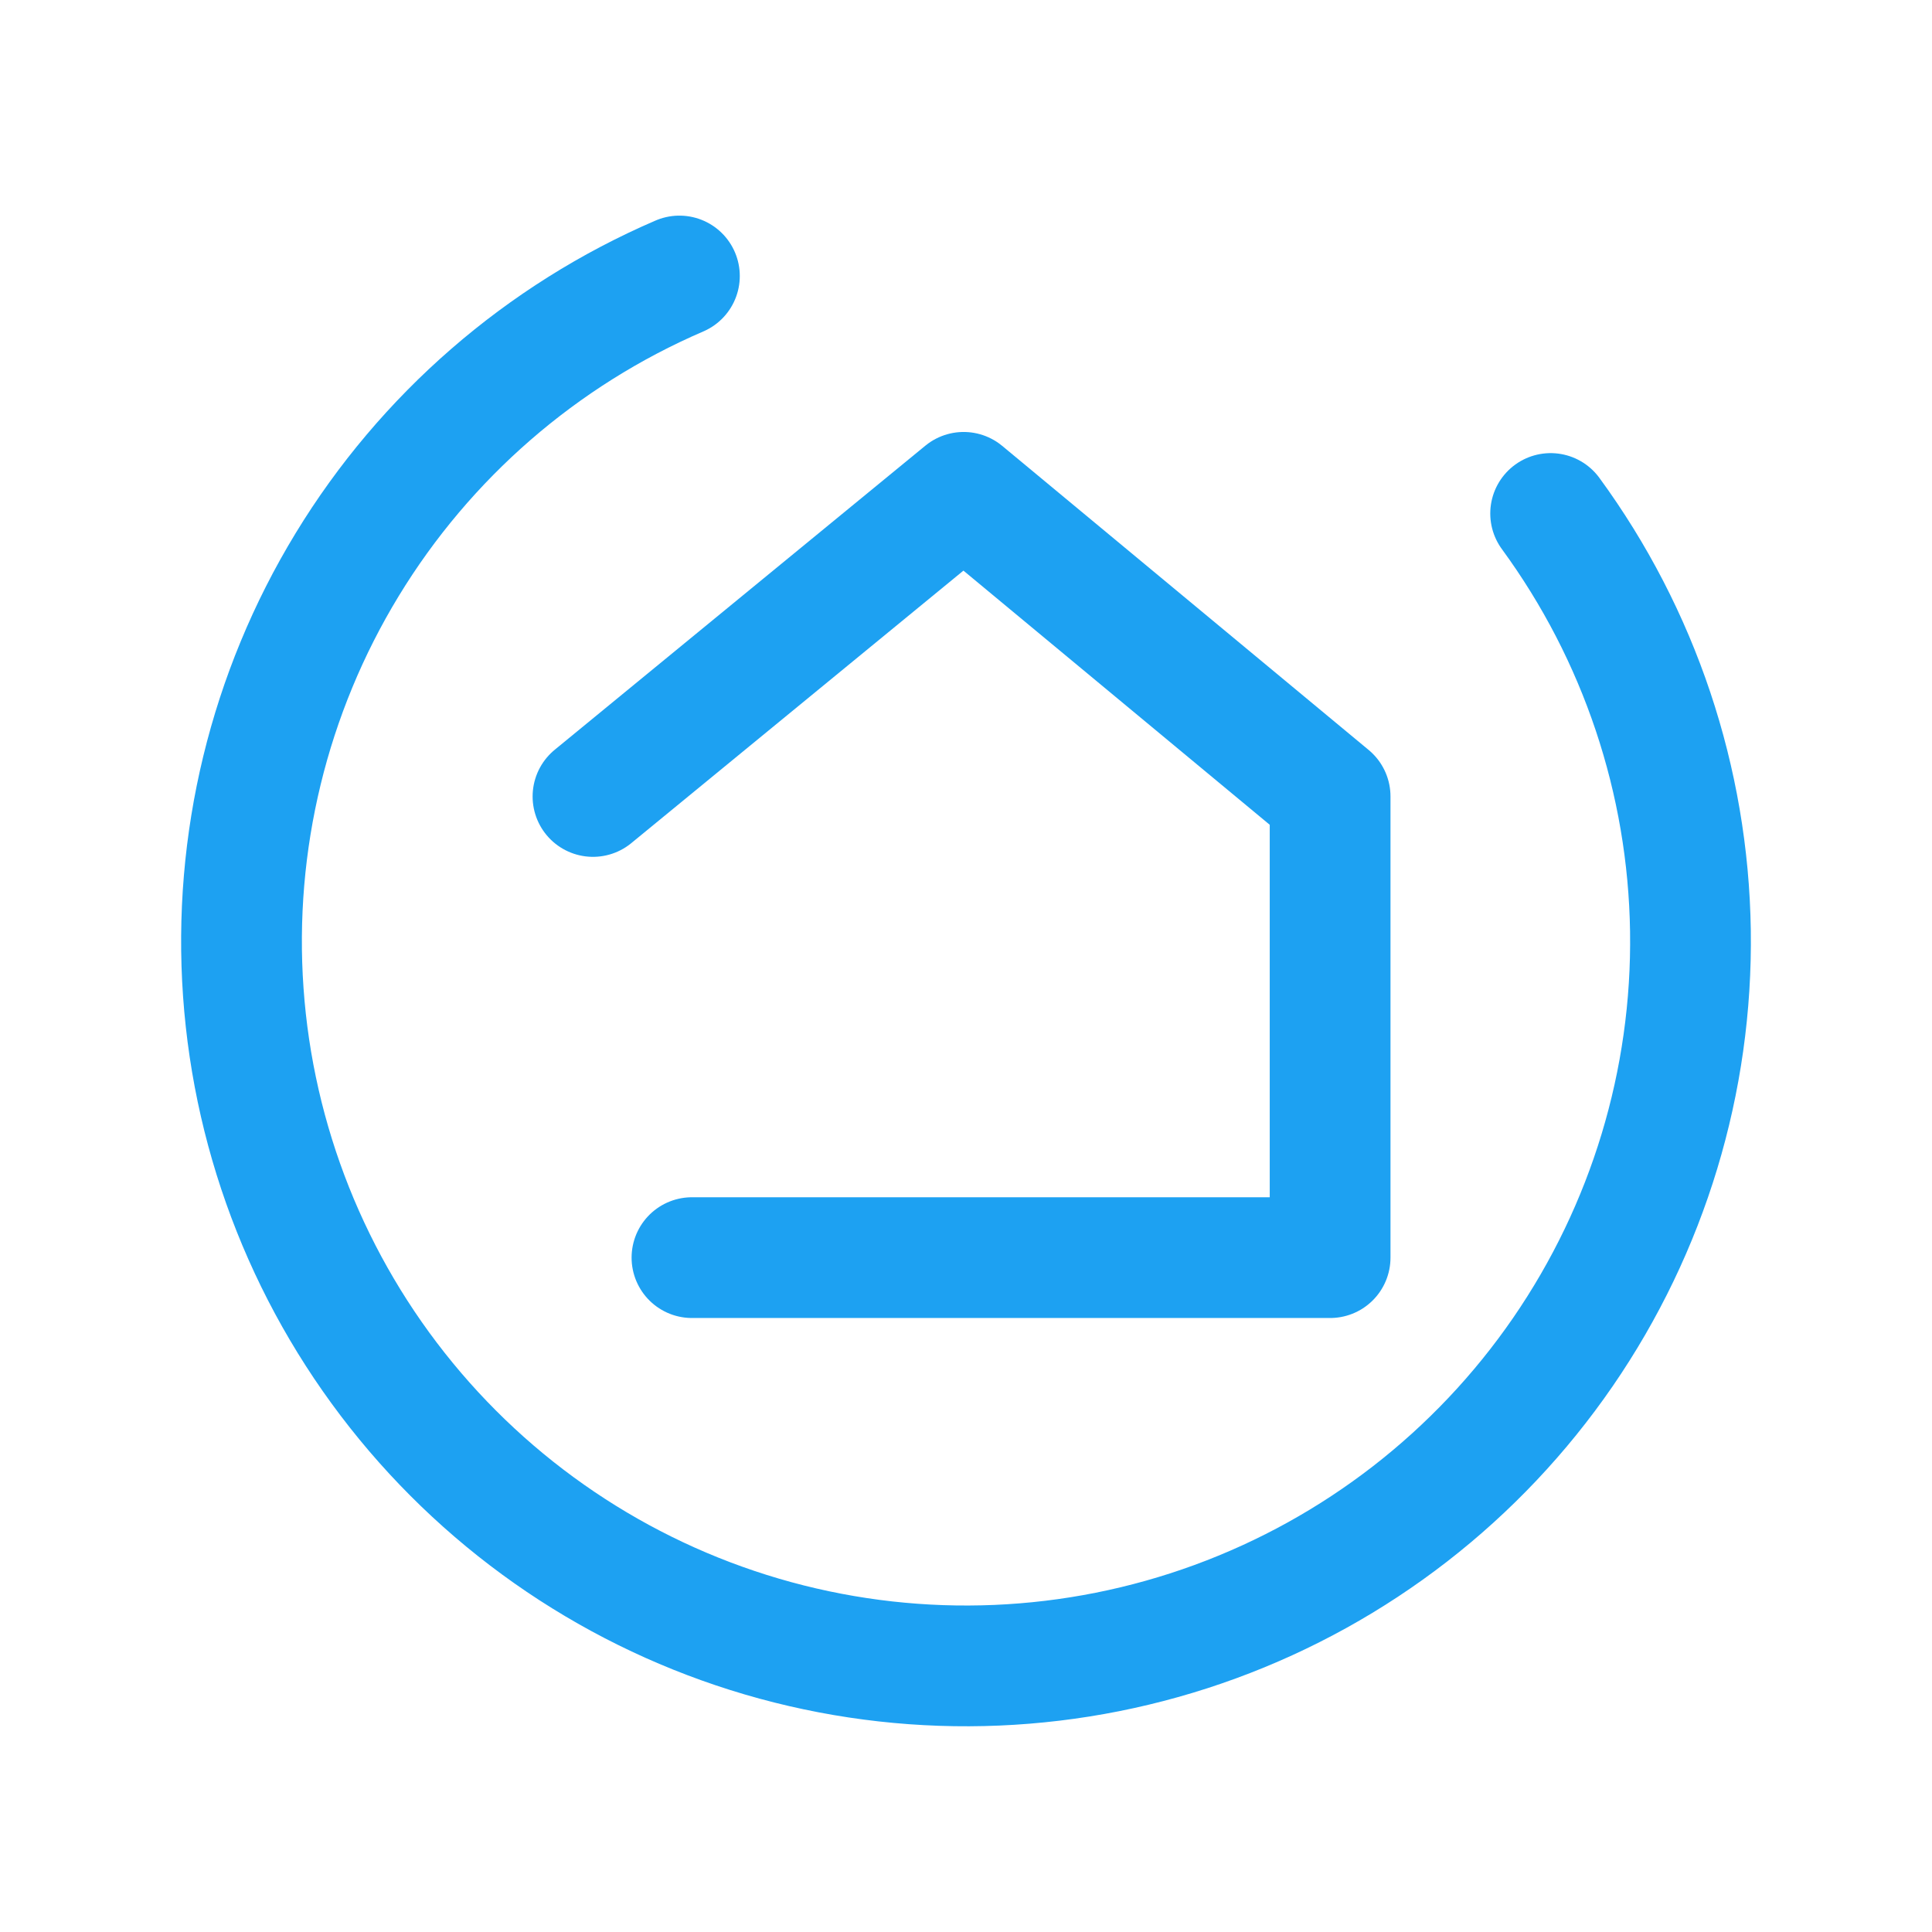
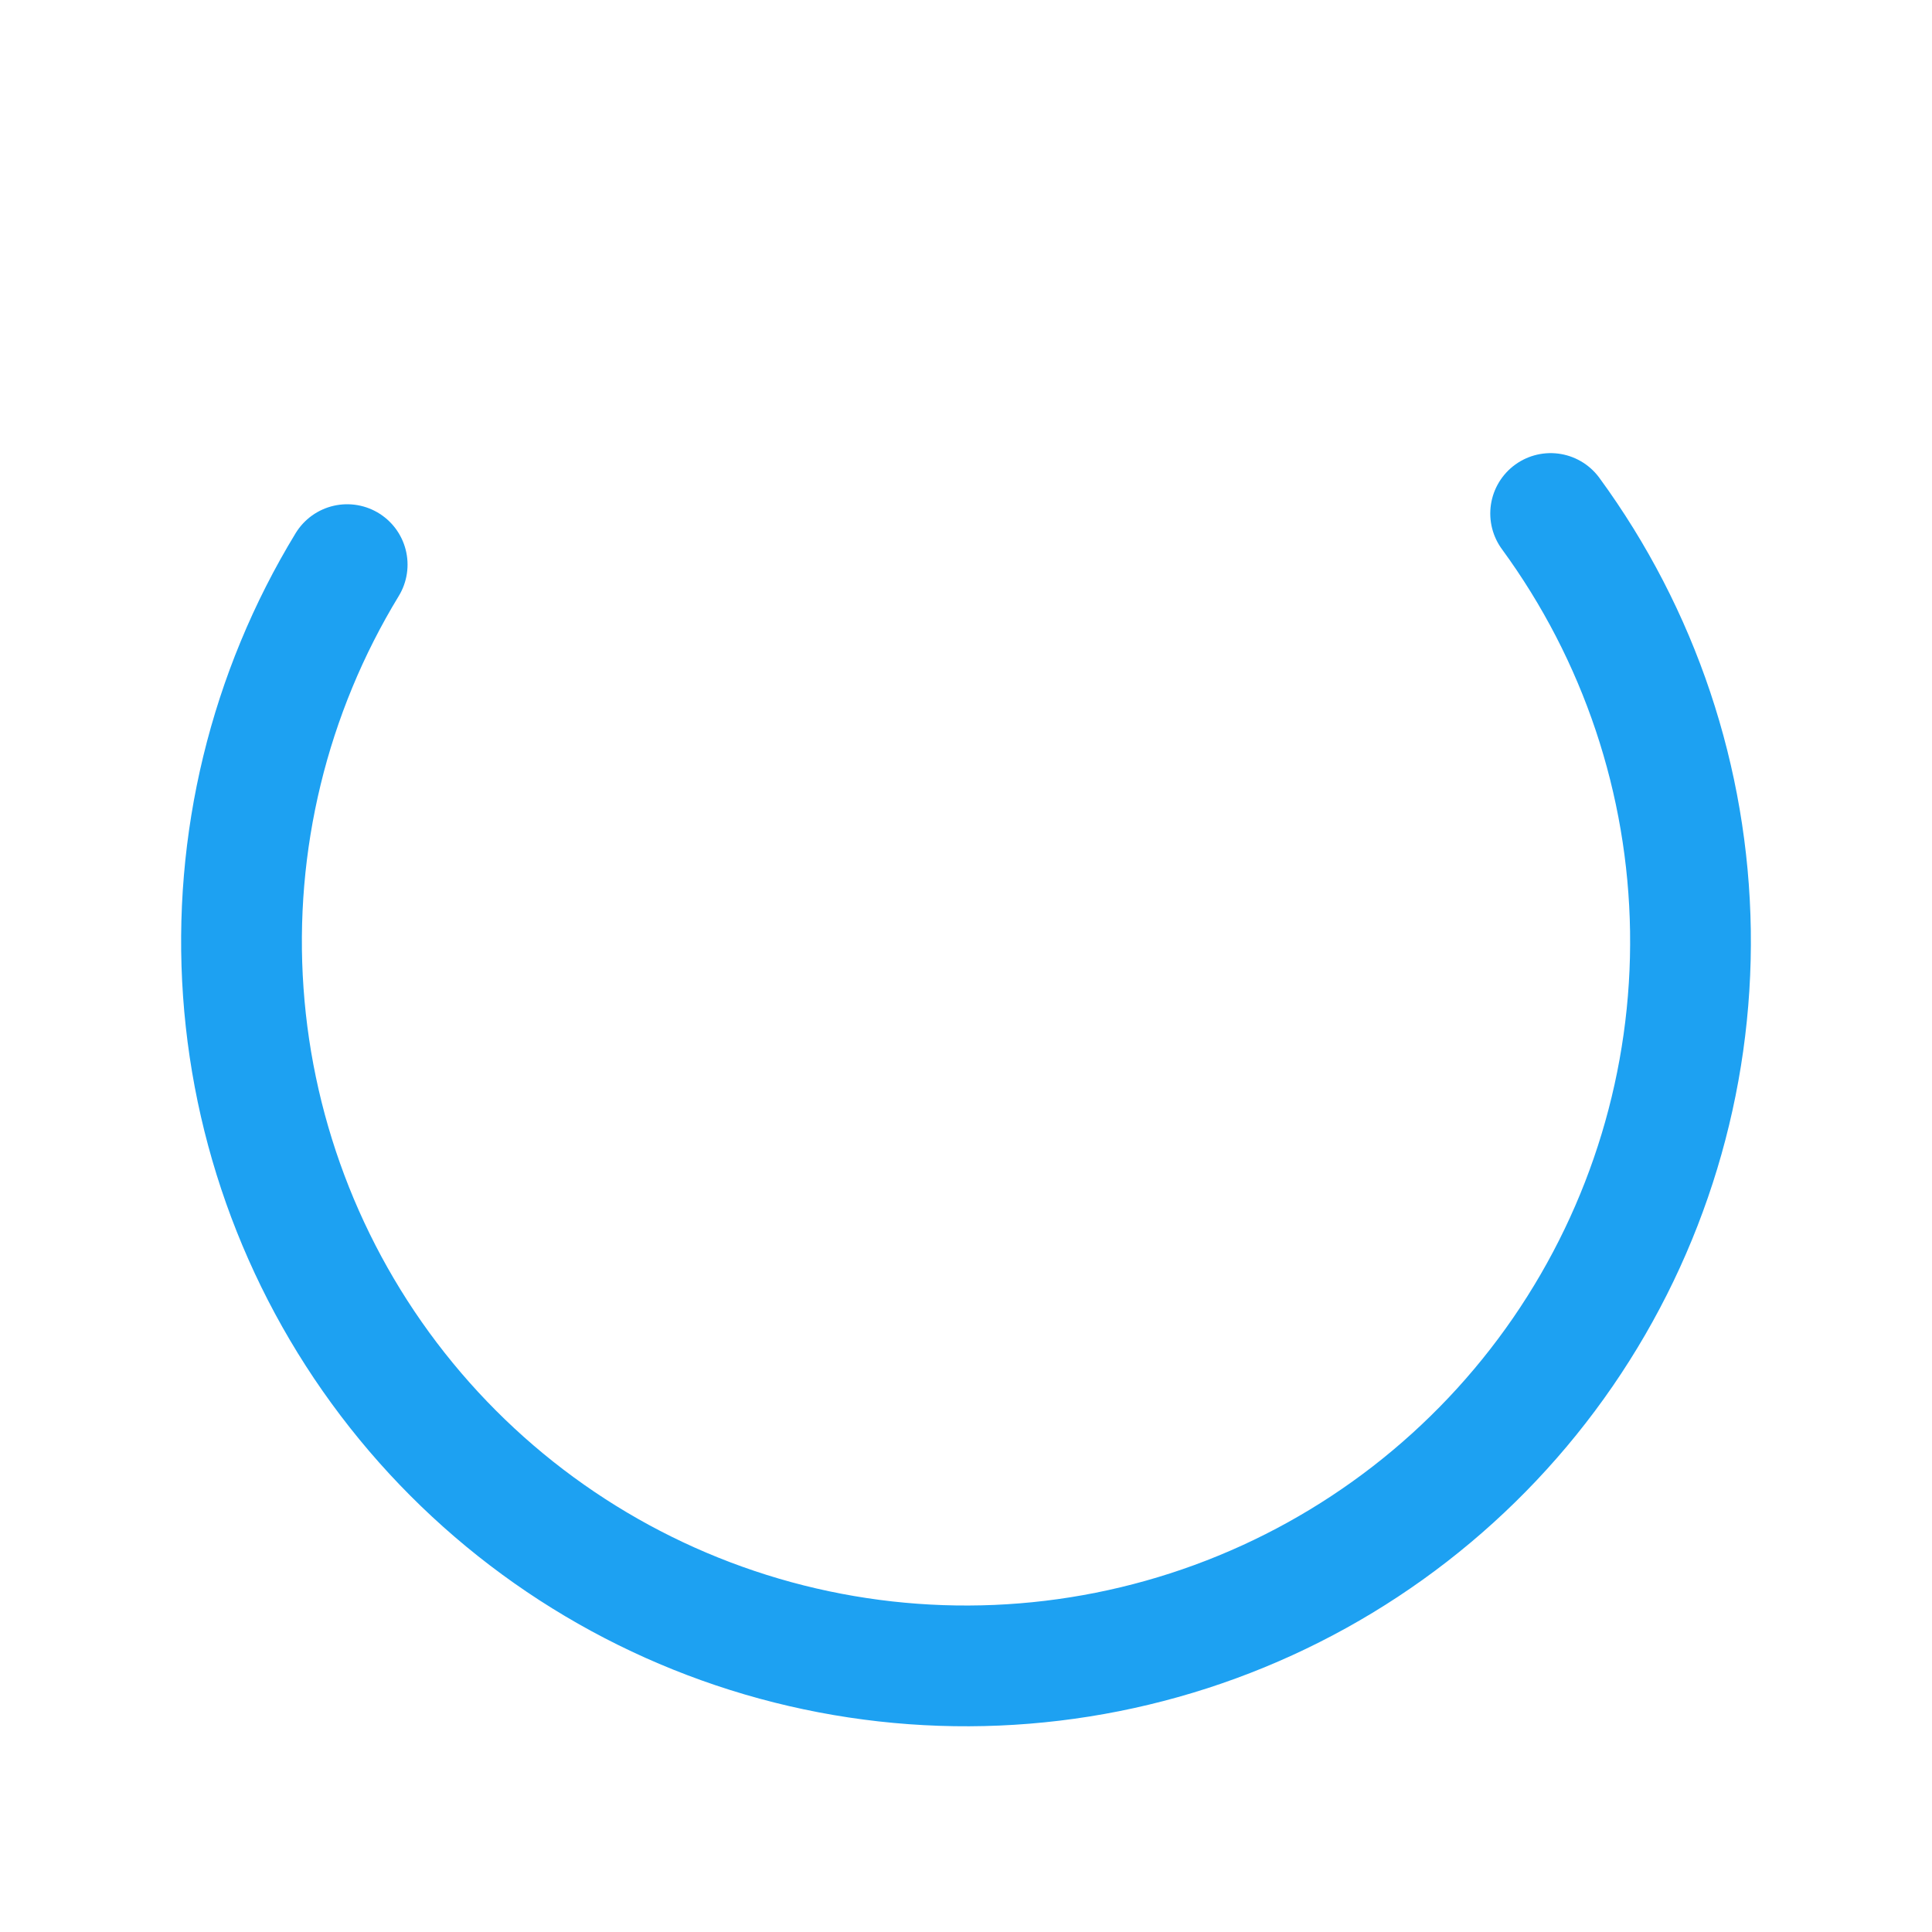
<svg xmlns="http://www.w3.org/2000/svg" width="56" height="56" viewBox="0 0 56 56" fill="none">
-   <path d="M44.946 14.884C47.518 18.398 48.934 22.625 48.998 26.98C49.062 31.334 47.77 35.601 45.302 39.189C42.834 42.777 39.311 45.509 35.222 47.006C31.132 48.504 26.678 48.693 22.477 47.548C18.275 46.402 14.534 43.979 11.77 40.613C9.006 37.248 7.358 33.106 7.052 28.762C6.746 24.418 7.798 20.086 10.063 16.366C12.328 12.646 15.693 9.723 19.693 8" stroke="#1DA1F2" stroke-width="3.5" stroke-linecap="round" stroke-linejoin="round" />
-   <path d="M17.188 23.086L27.932 14.271L38.554 23.085V36.453H20.057" stroke="#1DA1F2" stroke-width="3.5" stroke-linecap="round" stroke-linejoin="round" />
+   <path d="M44.946 14.884C47.518 18.398 48.934 22.625 48.998 26.98C49.062 31.334 47.77 35.601 45.302 39.189C42.834 42.777 39.311 45.509 35.222 47.006C31.132 48.504 26.678 48.693 22.477 47.548C18.275 46.402 14.534 43.979 11.77 40.613C9.006 37.248 7.358 33.106 7.052 28.762C6.746 24.418 7.798 20.086 10.063 16.366" stroke="#1DA1F2" stroke-width="3.5" stroke-linecap="round" stroke-linejoin="round" />
</svg>